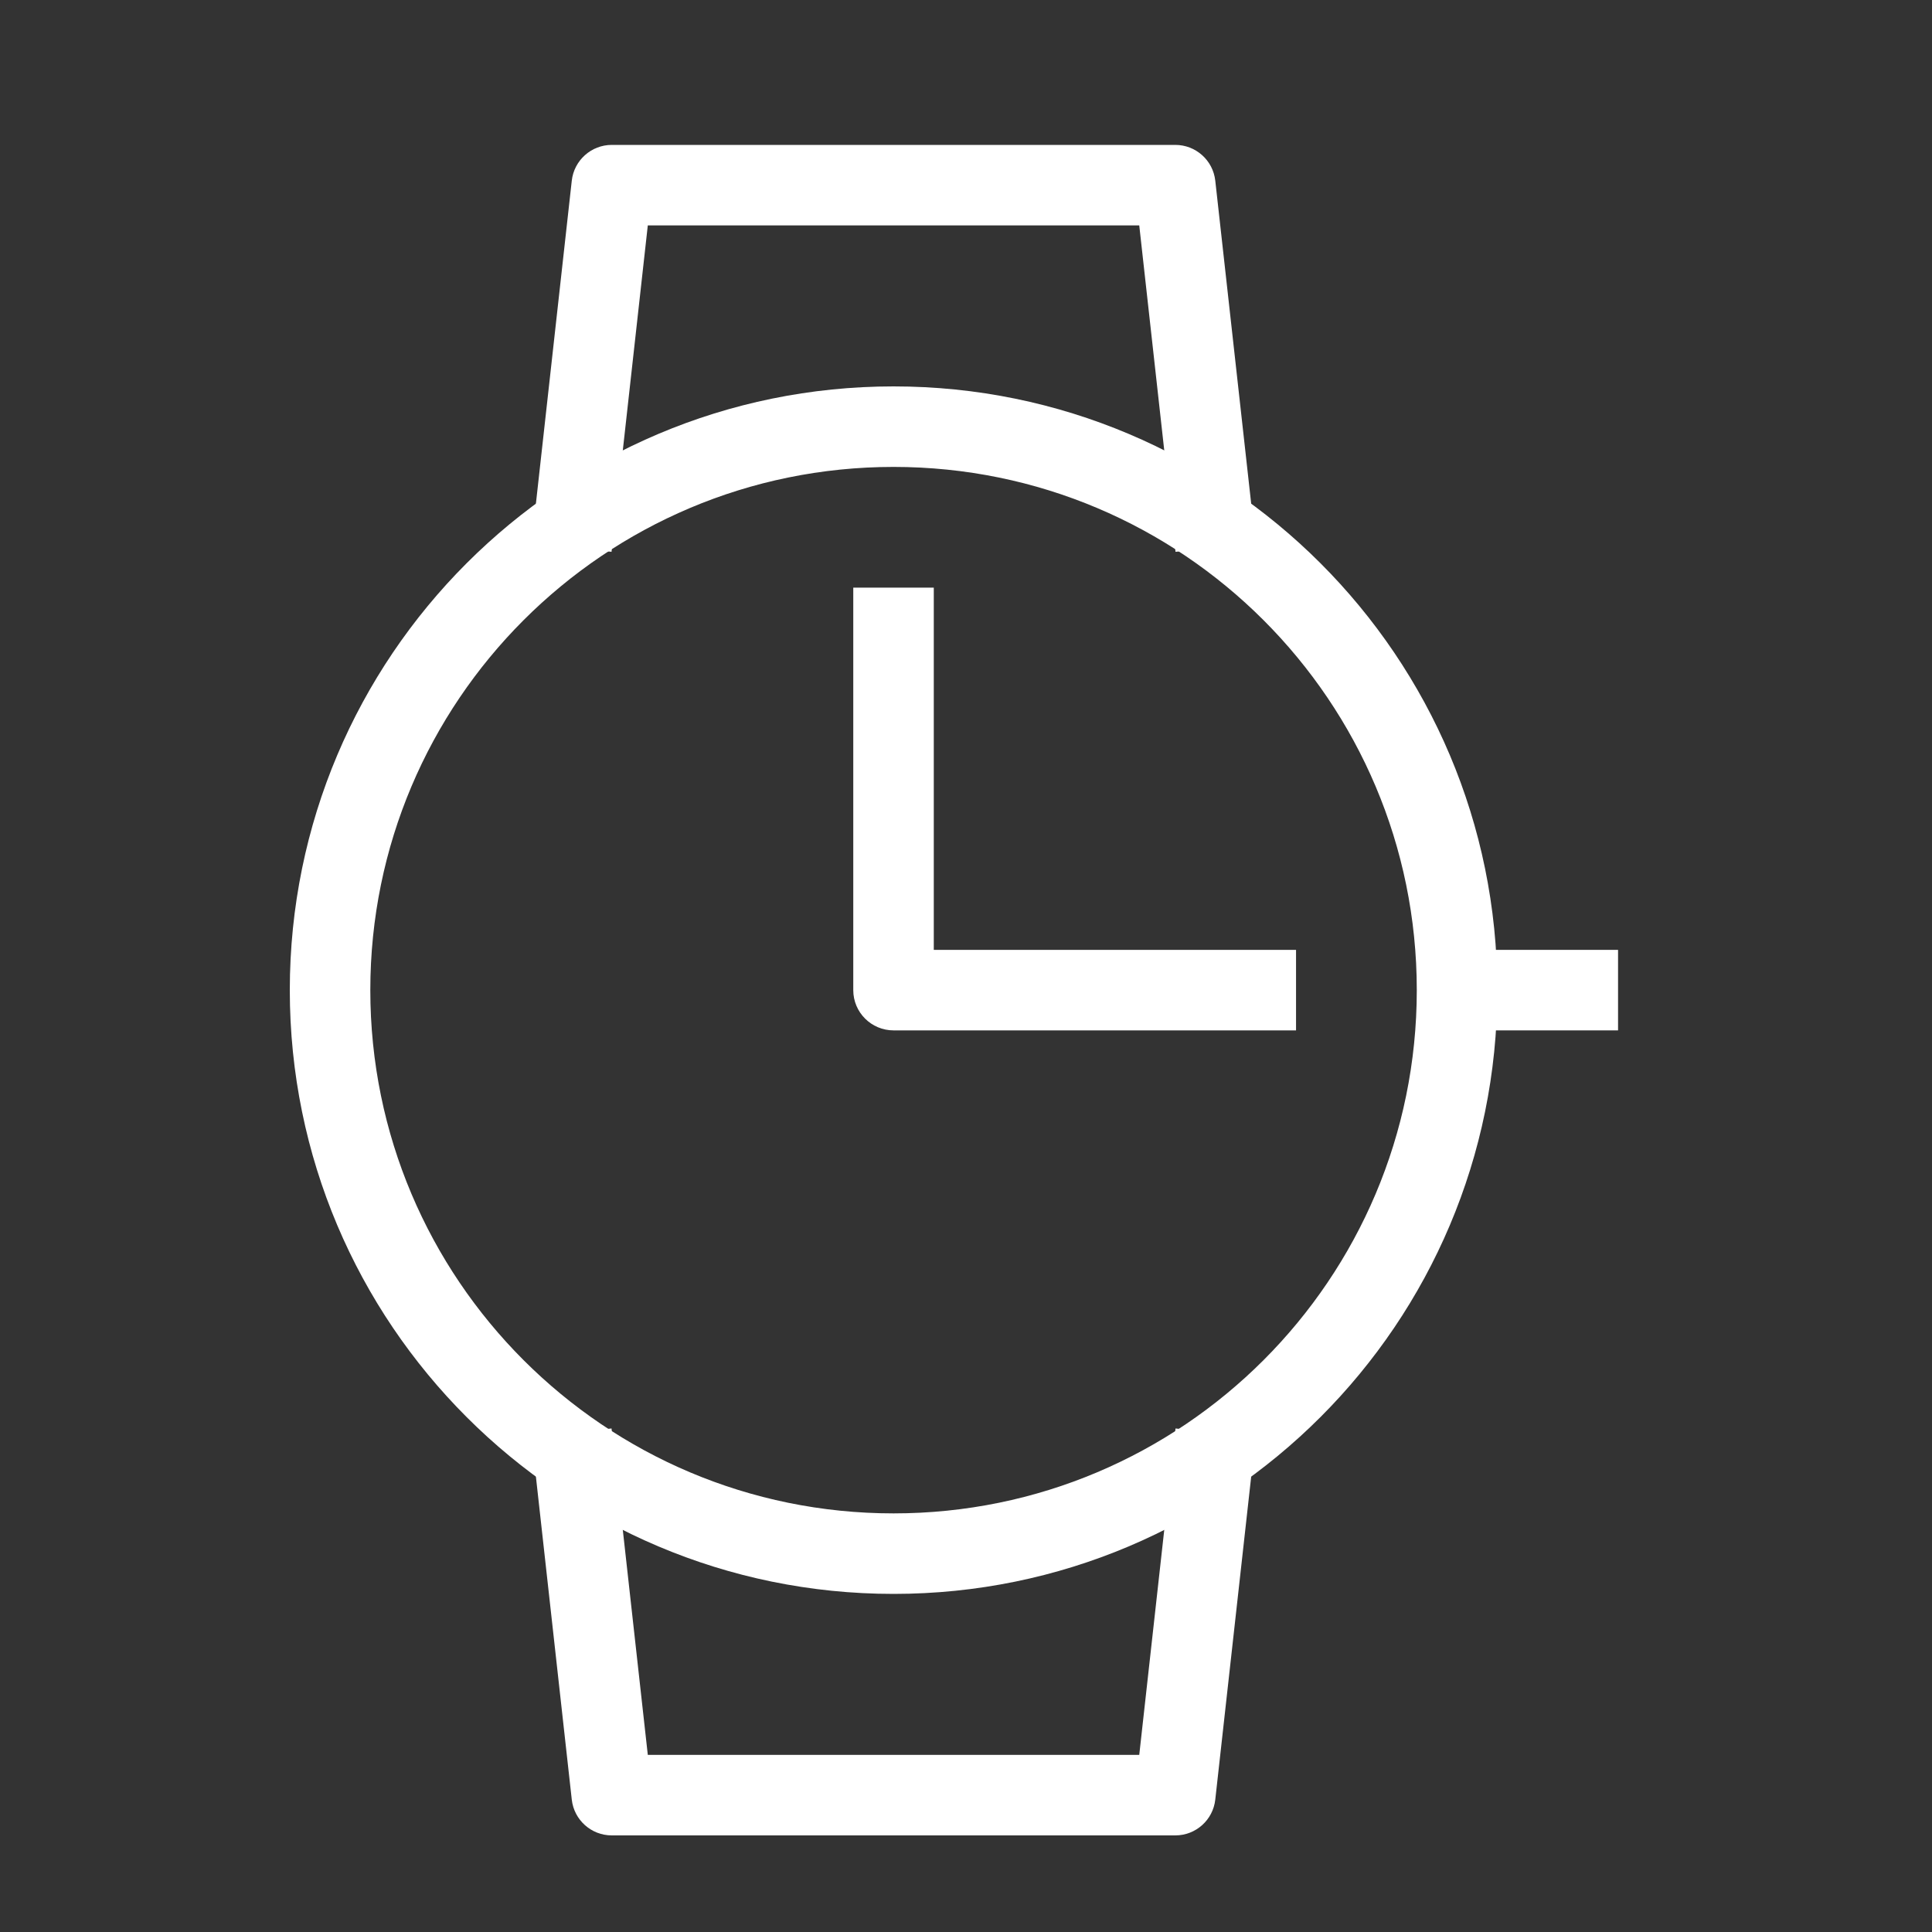
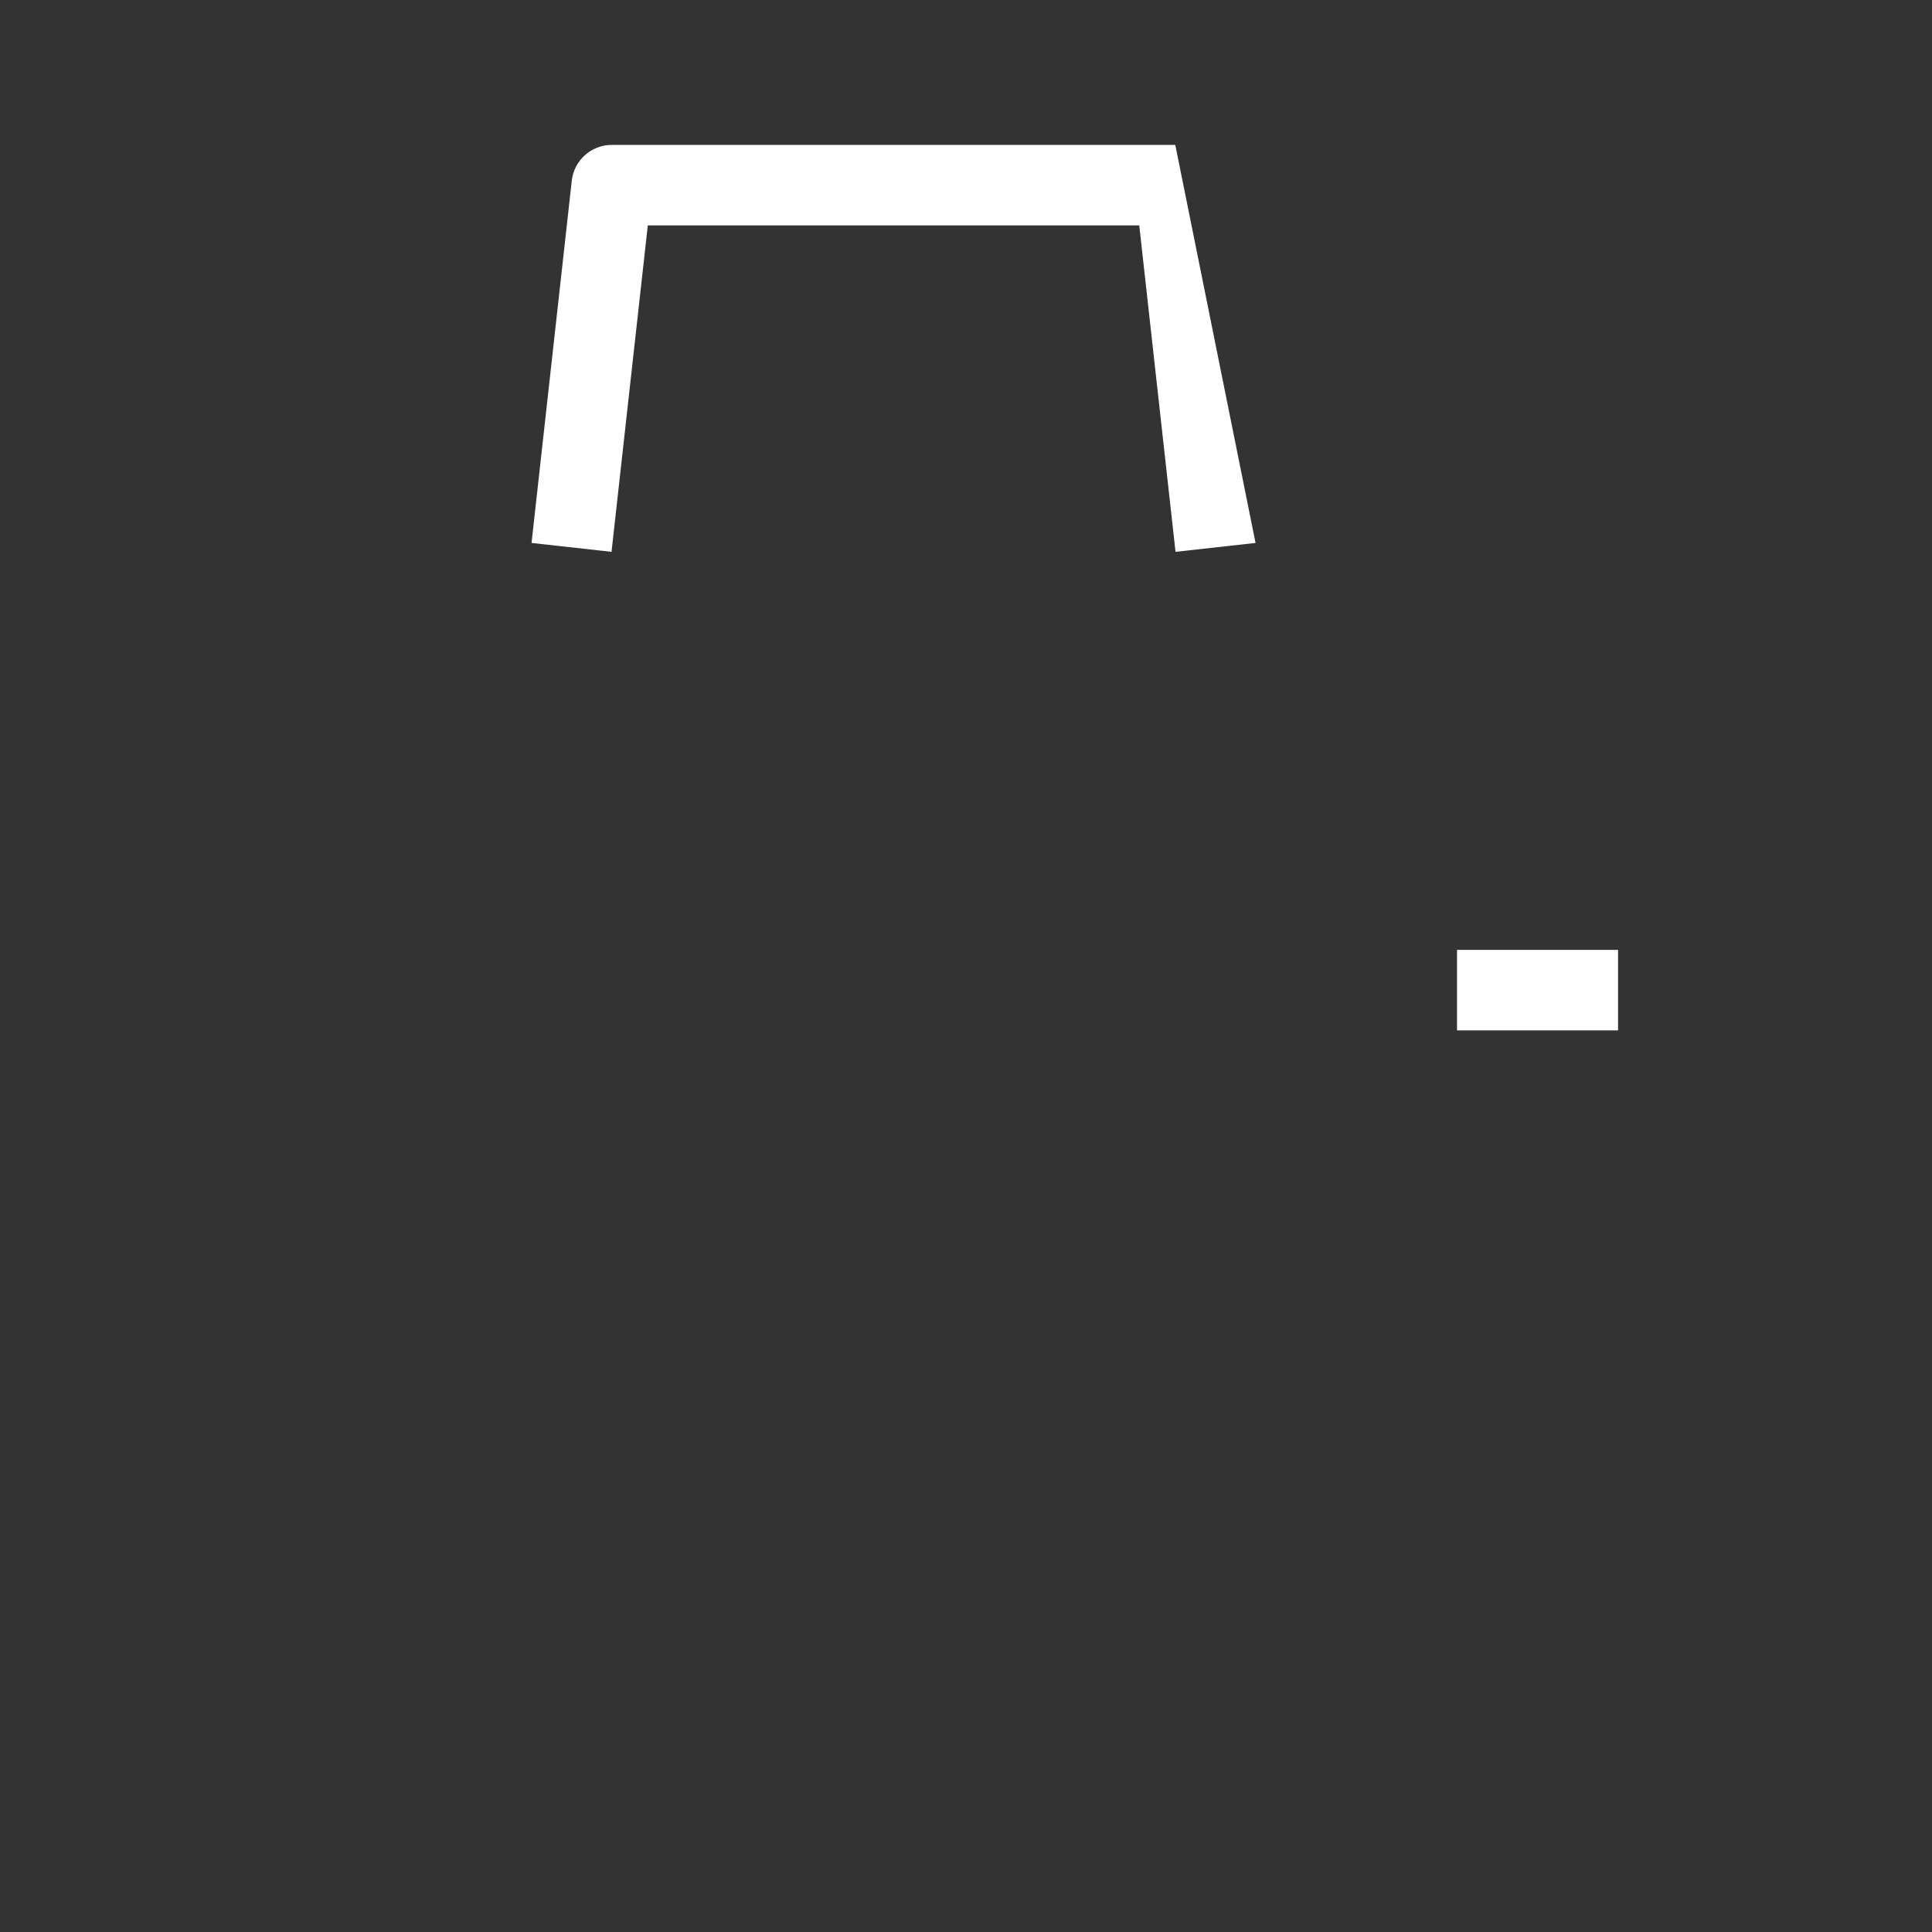
<svg xmlns="http://www.w3.org/2000/svg" width="40" height="40" viewBox="0 0 40 40" fill="none">
  <rect x="0" y="0" width="40" height="40" fill="#333333" stroke="none" />
-   <path fill-rule="evenodd" clip-rule="evenodd" d="M18.5 9.667C12.517 9.667 7.667 14.517 7.667 20.5C7.667 26.483 12.517 31.333 18.5 31.333C24.483 31.333 29.333 26.483 29.333 20.5C29.333 14.517 24.483 9.667 18.5 9.667ZM6 20.5C6 13.596 11.596 8 18.5 8C25.404 8 31 13.596 31 20.5C31 27.404 25.404 33 18.5 33C11.596 33 6 27.404 6 20.5Z" fill="white" />
-   <path fill-rule="evenodd" clip-rule="evenodd" d="M17.666 20.5V12.166H19.333V19.666H26.833V21.333H18.5C18.04 21.333 17.666 20.96 17.666 20.5Z" fill="white" />
-   <path fill-rule="evenodd" clip-rule="evenodd" d="M11.838 3.741C11.885 3.319 12.242 3 12.666 3H24.333C24.758 3 25.114 3.319 25.161 3.741L25.995 11.241L24.338 11.425L23.587 4.667H13.412L12.661 11.425L11.005 11.241L11.838 3.741Z" fill="white" />
-   <path fill-rule="evenodd" clip-rule="evenodd" d="M11.838 37.259C11.885 37.681 12.242 38 12.666 38H24.333C24.758 38 25.114 37.681 25.161 37.259L25.995 29.759L24.338 29.575L23.587 36.333H13.412L12.661 29.575L11.005 29.759L11.838 37.259Z" fill="white" />
+   <path fill-rule="evenodd" clip-rule="evenodd" d="M11.838 3.741C11.885 3.319 12.242 3 12.666 3H24.333L25.995 11.241L24.338 11.425L23.587 4.667H13.412L12.661 11.425L11.005 11.241L11.838 3.741Z" fill="white" />
  <path fill-rule="evenodd" clip-rule="evenodd" d="M33.5 21.333H30.166V19.666H33.5V21.333Z" fill="white" />
</svg>